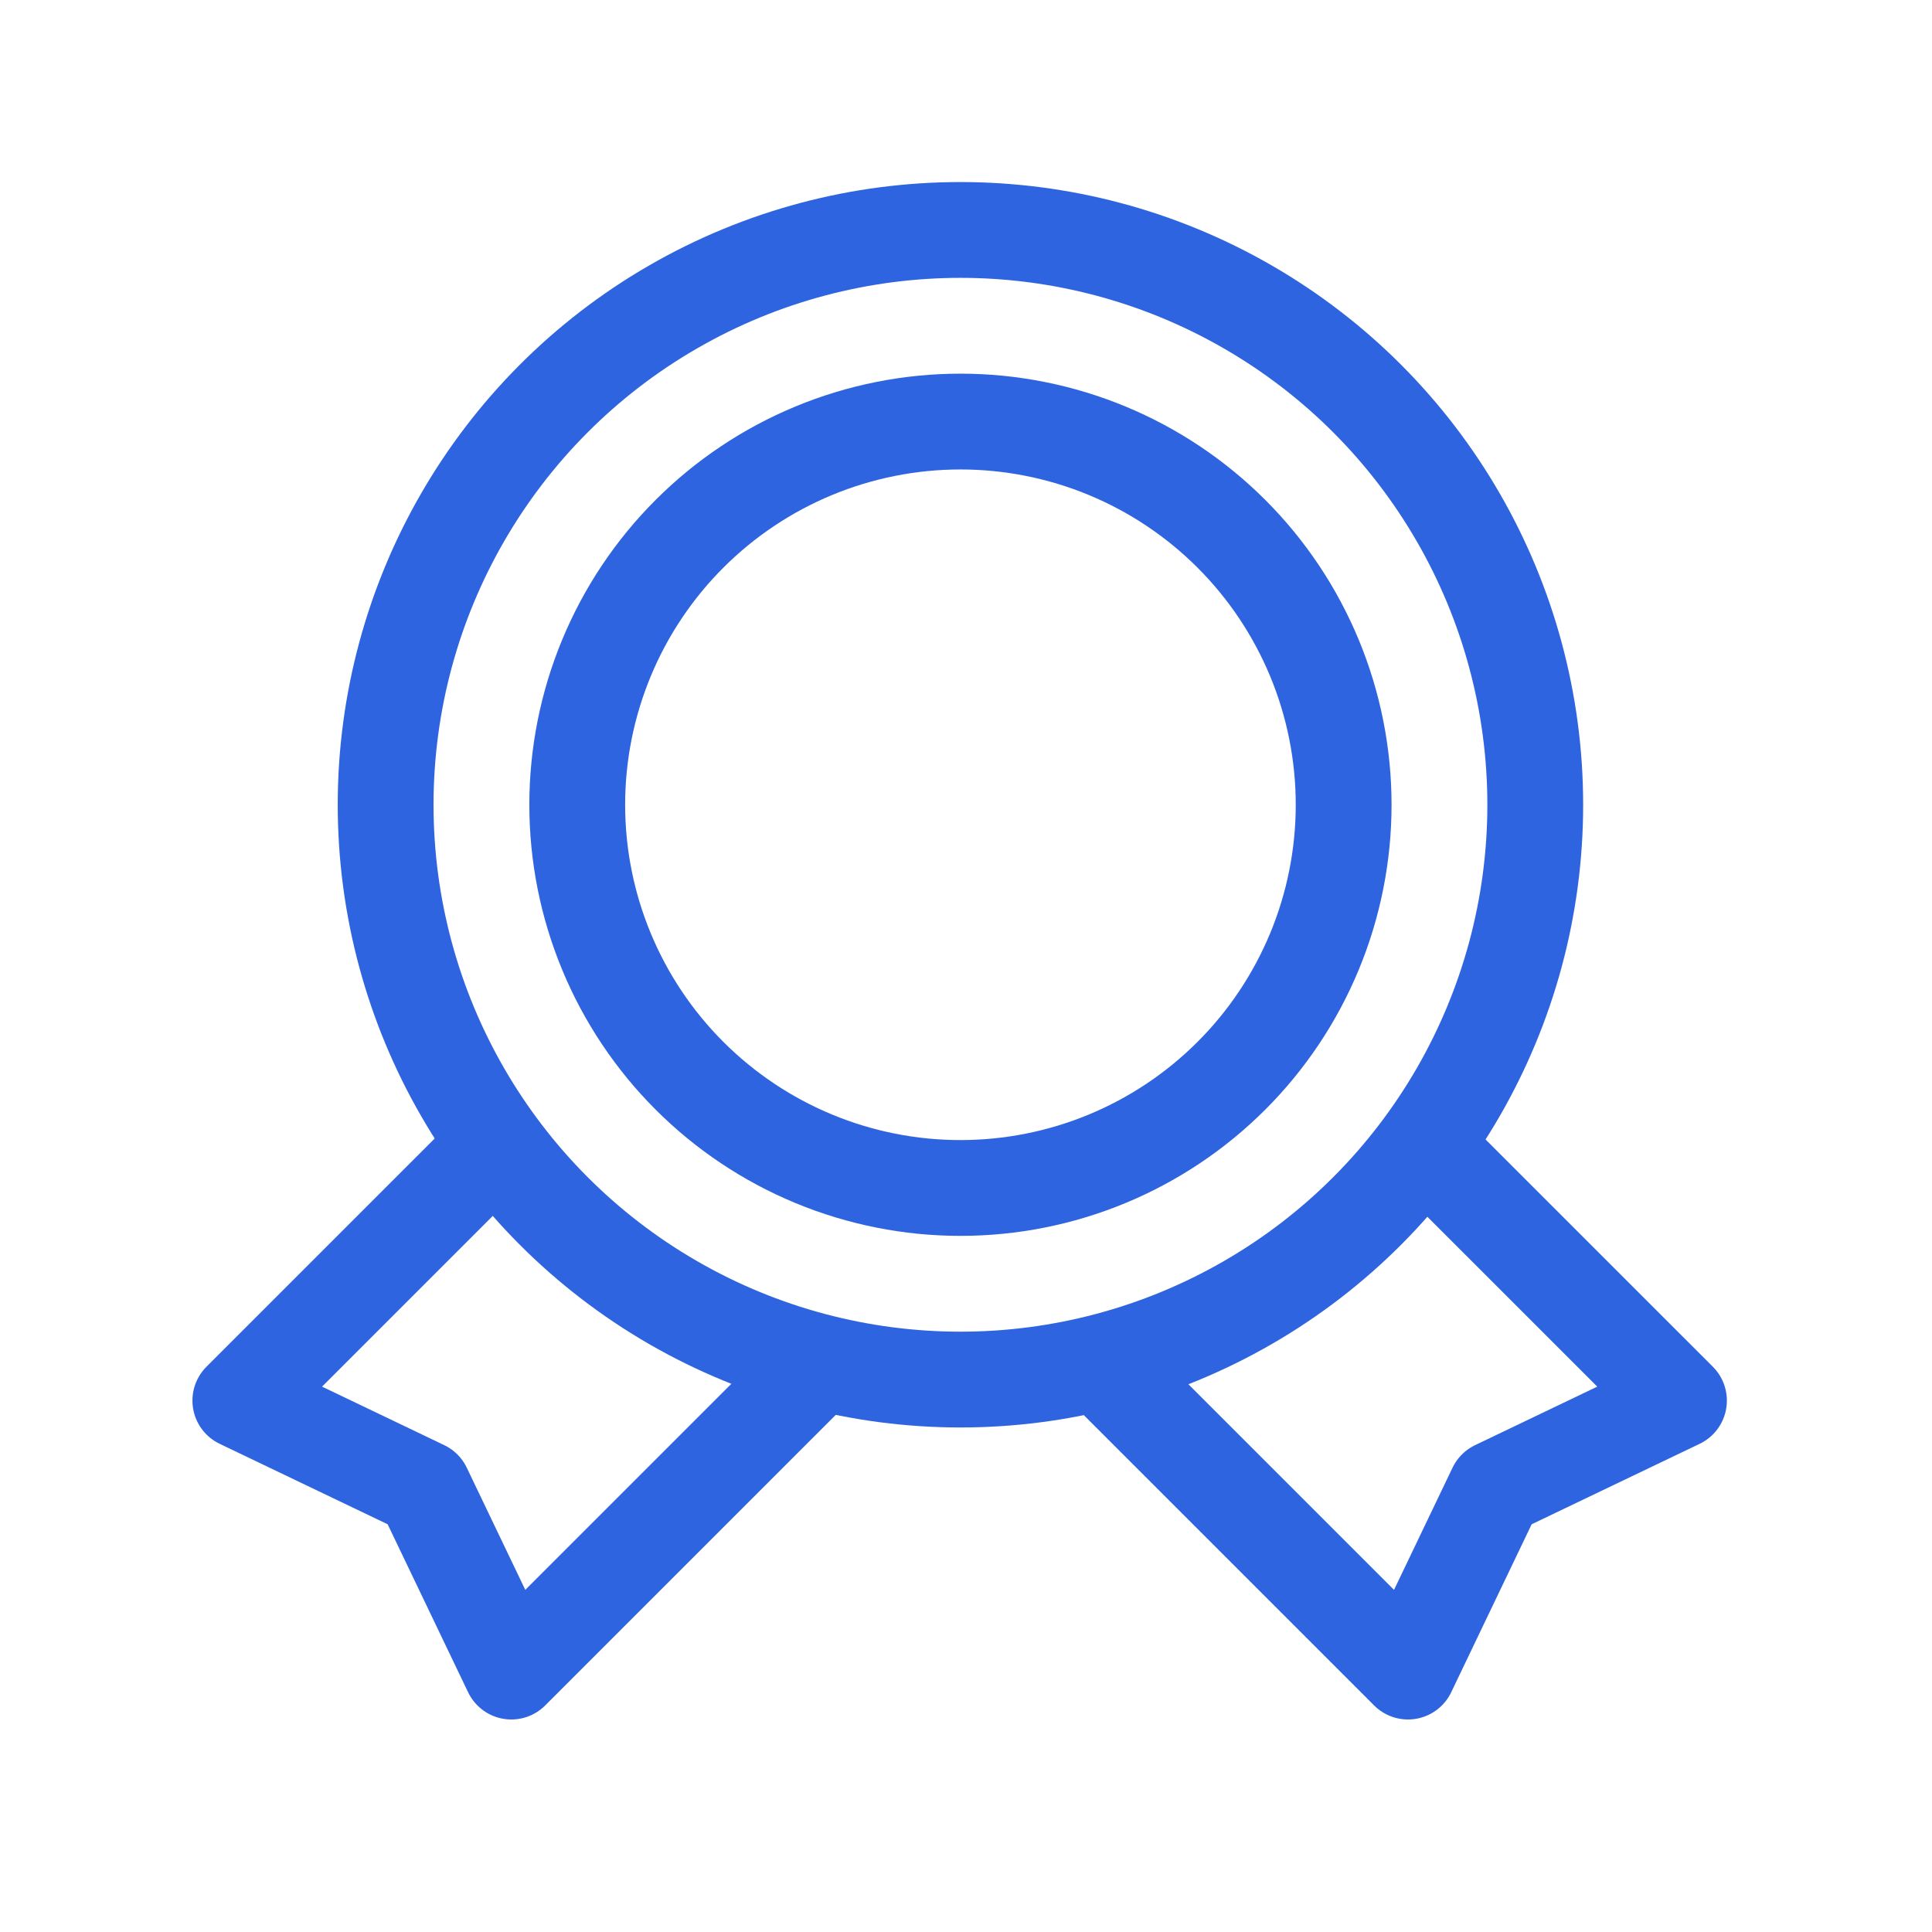
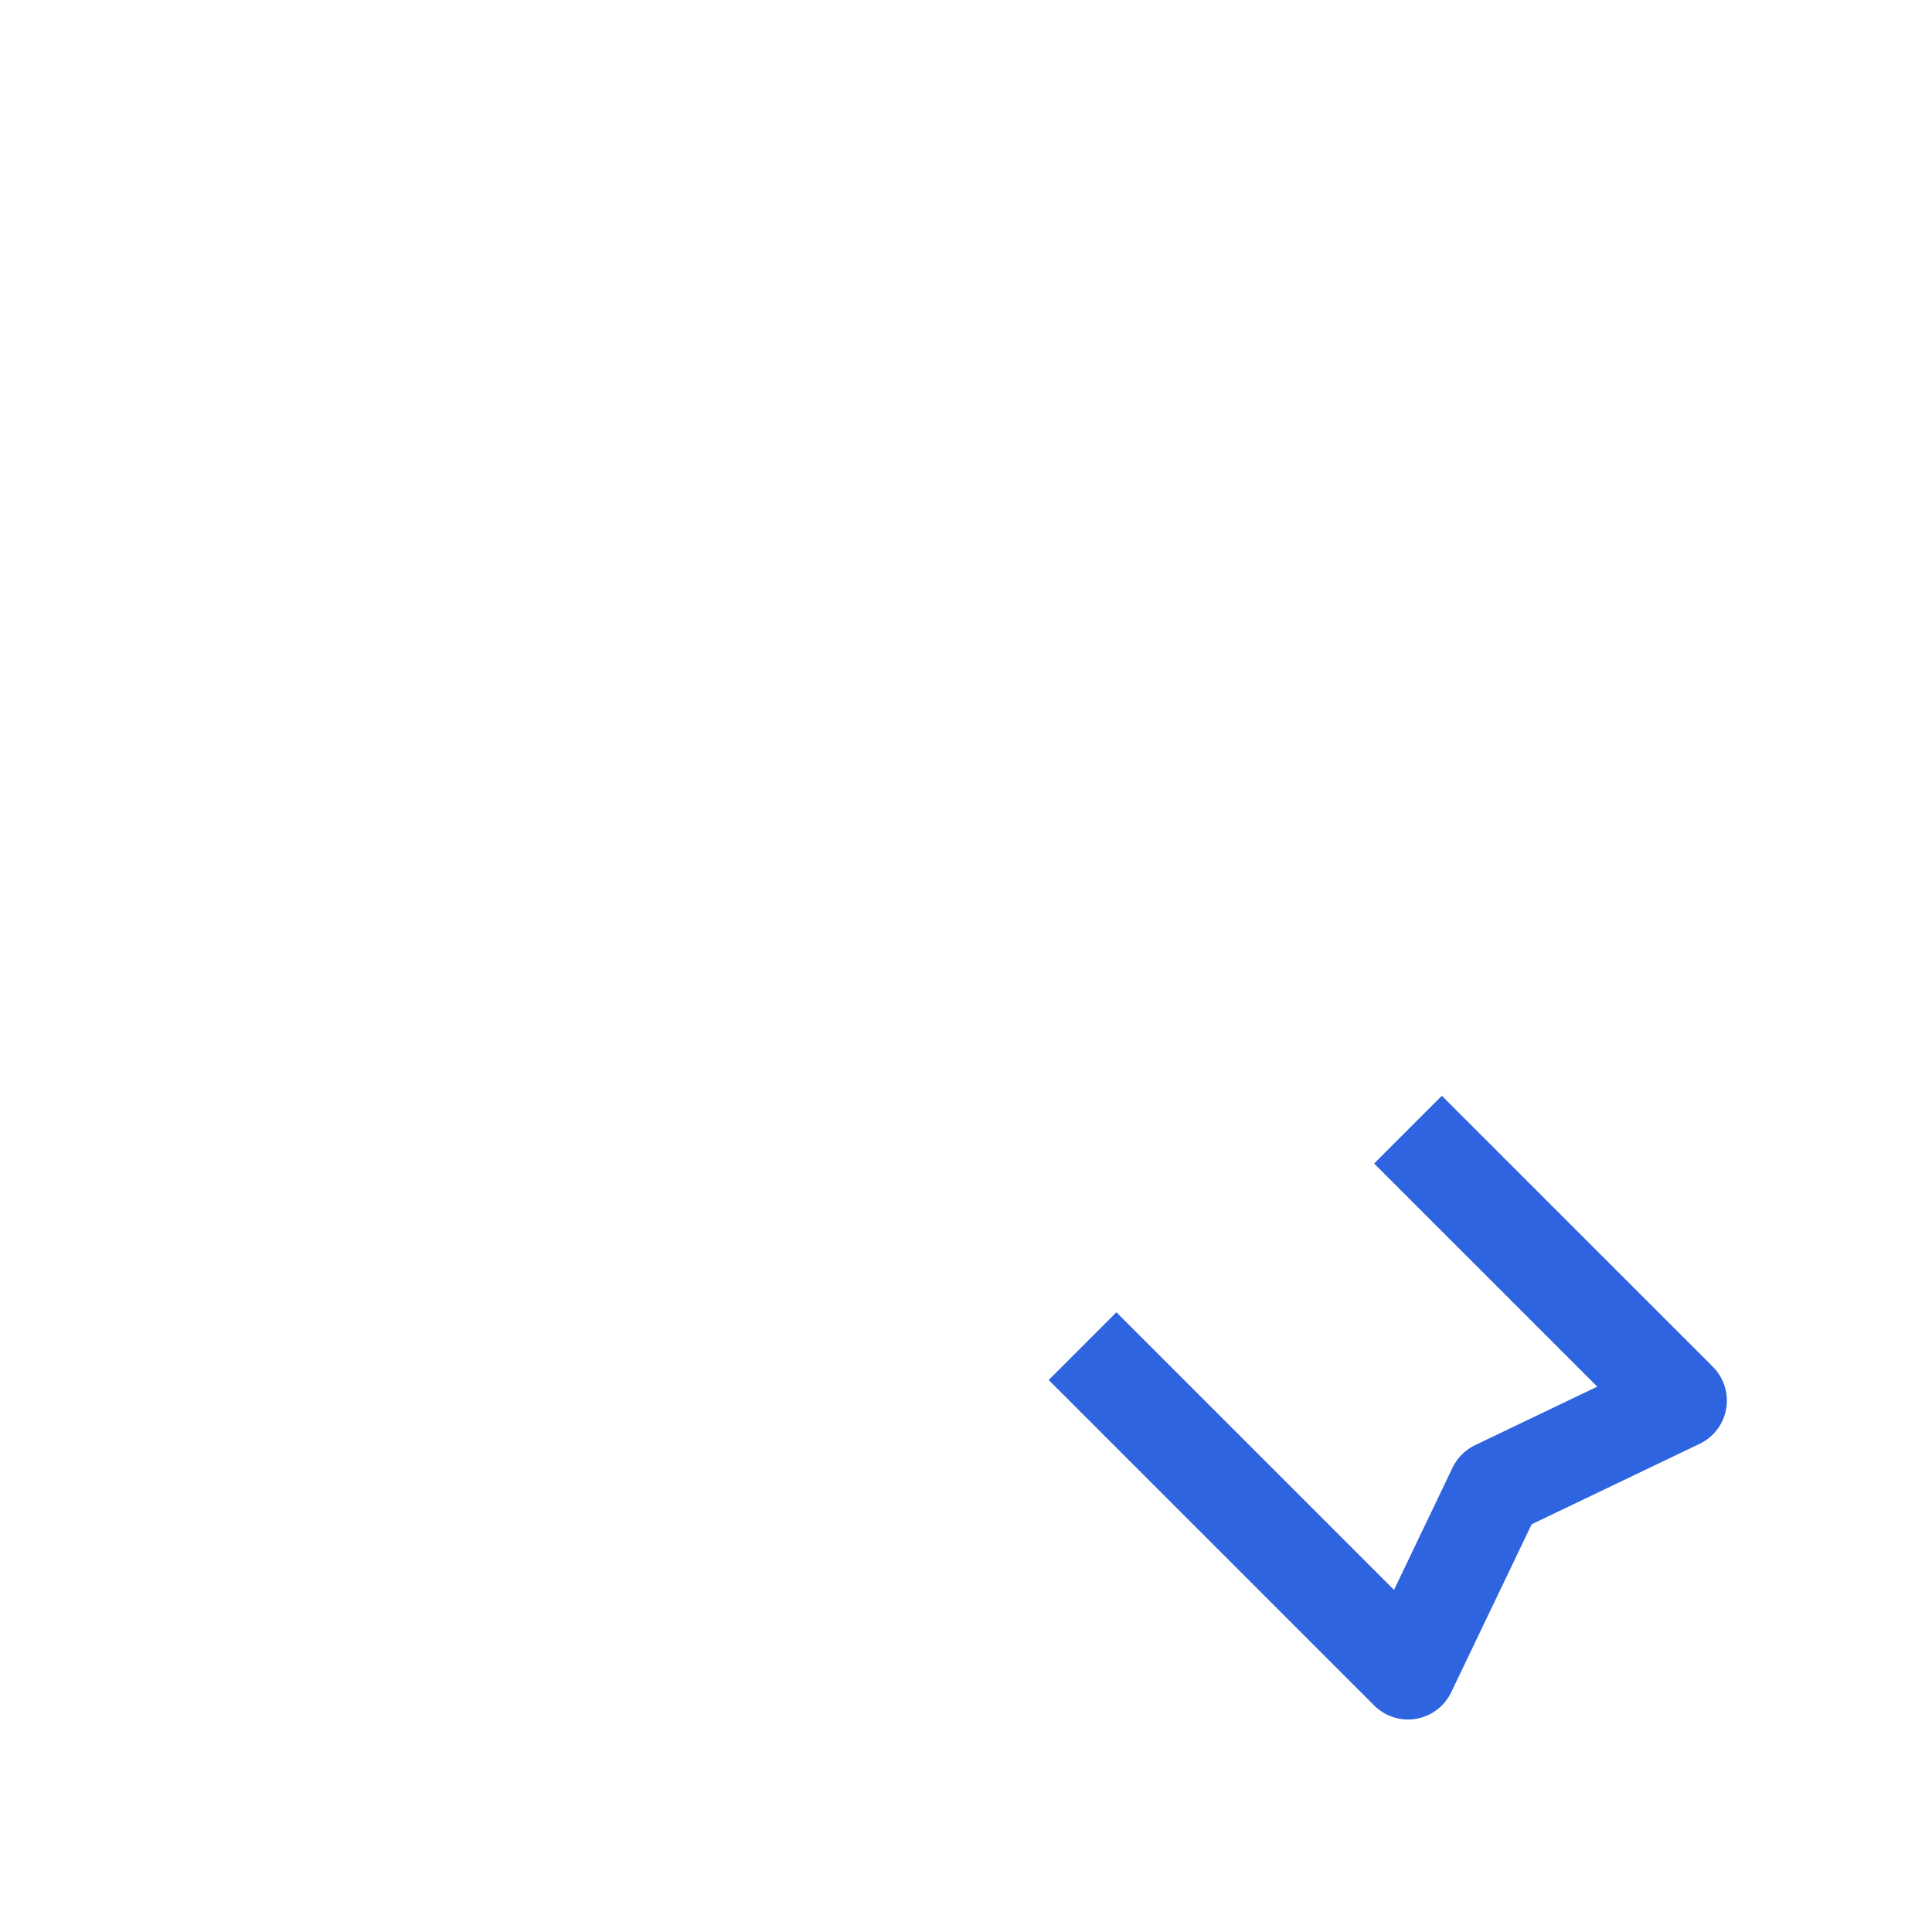
<svg xmlns="http://www.w3.org/2000/svg" width="121" height="121" viewBox="0 0 121 121" fill="none">
-   <path d="M36.152 50.402C36.152 53.554 36.773 56.675 37.979 59.587C39.185 62.499 40.953 65.144 43.182 67.373C45.41 69.602 48.056 71.369 50.968 72.576C53.88 73.782 57.001 74.402 60.152 74.402C63.304 74.402 66.425 73.782 69.337 72.576C72.249 71.369 74.894 69.602 77.123 67.373C79.352 65.144 81.119 62.499 82.326 59.587C83.532 56.675 84.152 53.554 84.152 50.402C84.152 47.251 83.532 44.13 82.326 41.218C81.119 38.306 79.352 35.66 77.123 33.432C74.894 31.203 72.249 29.435 69.337 28.229C66.425 27.023 63.304 26.402 60.152 26.402C57.001 26.402 53.88 27.023 50.968 28.229C48.056 29.435 45.41 31.203 43.182 33.432C40.953 35.66 39.185 38.306 37.979 41.218C36.773 44.13 36.152 47.251 36.152 50.402L36.152 50.402Z" stroke="#2E64DF" stroke-width="6" />
  <path d="M67.799 84.307L88.182 104.69L93.678 93.215L105.153 87.719L88.182 70.749" stroke="#2E64DF" stroke-width="6" stroke-linejoin="round" />
-   <path d="M52.406 84.307L32.023 104.69L26.527 93.215L15.052 87.719L32.023 70.749" stroke="#2E64DF" stroke-width="6" stroke-linejoin="round" />
-   <circle cx="60.152" cy="50.402" r="36" stroke="#2E64DF" stroke-width="6" />
</svg>